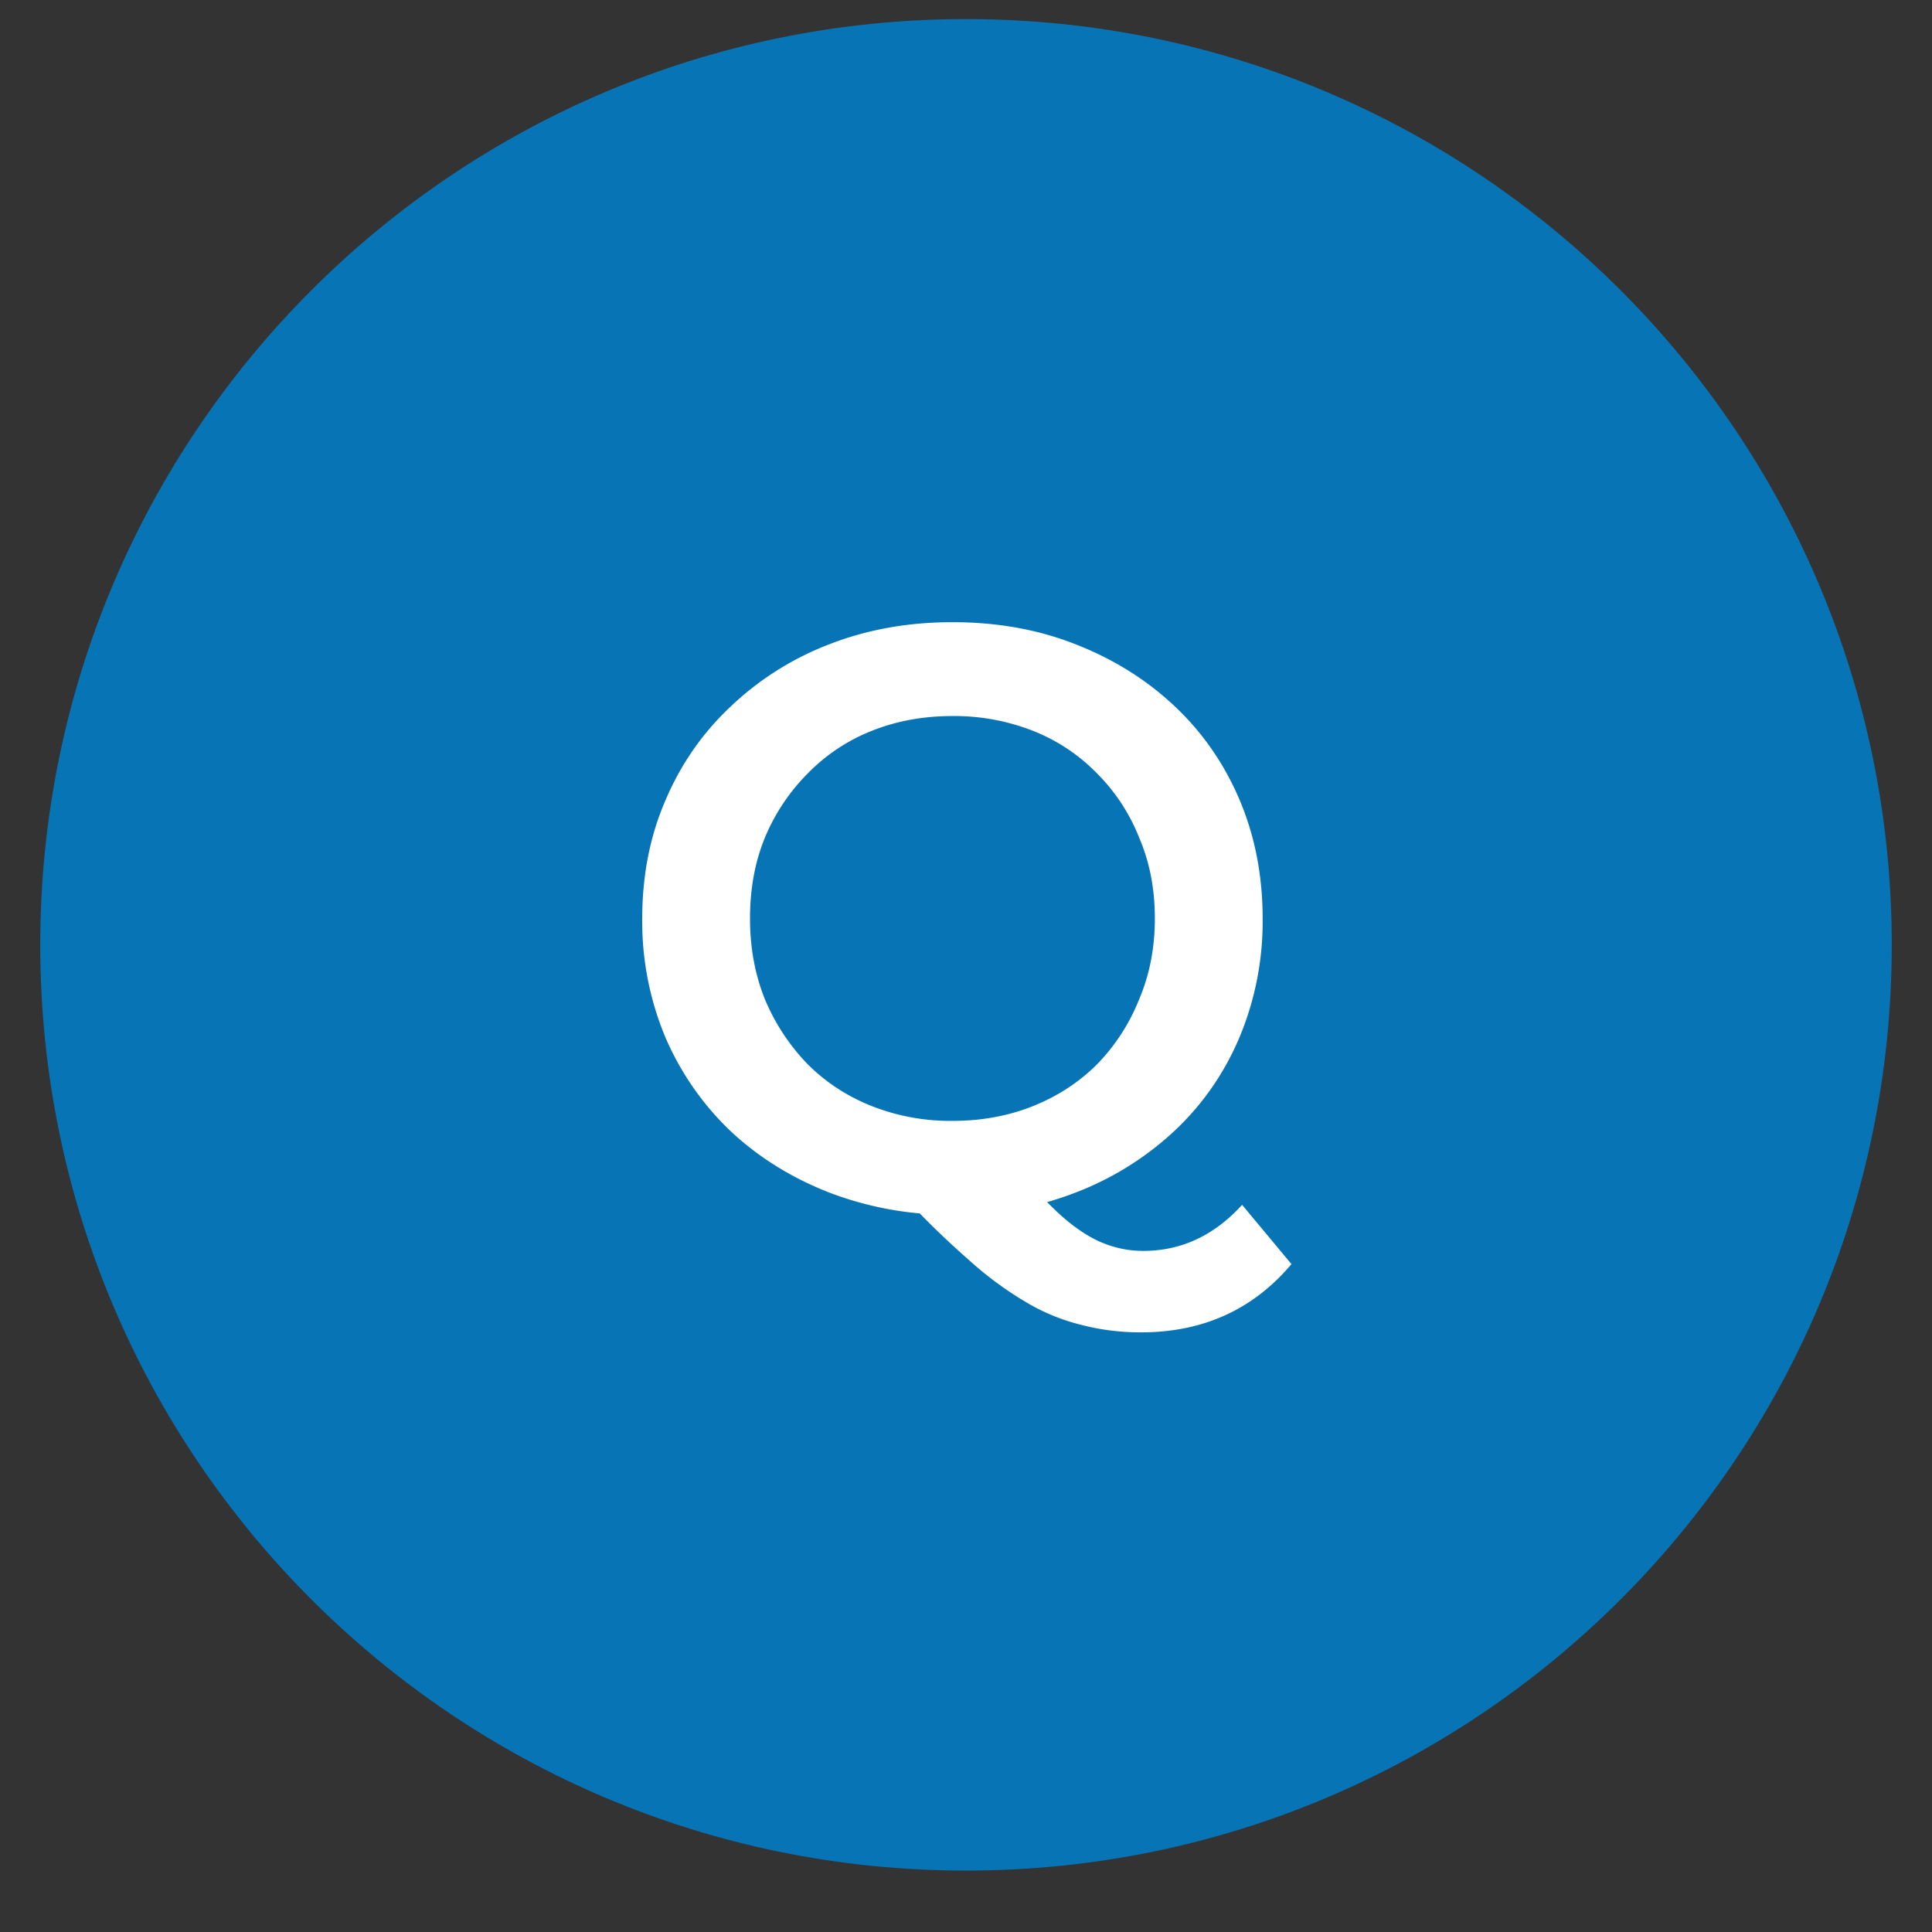
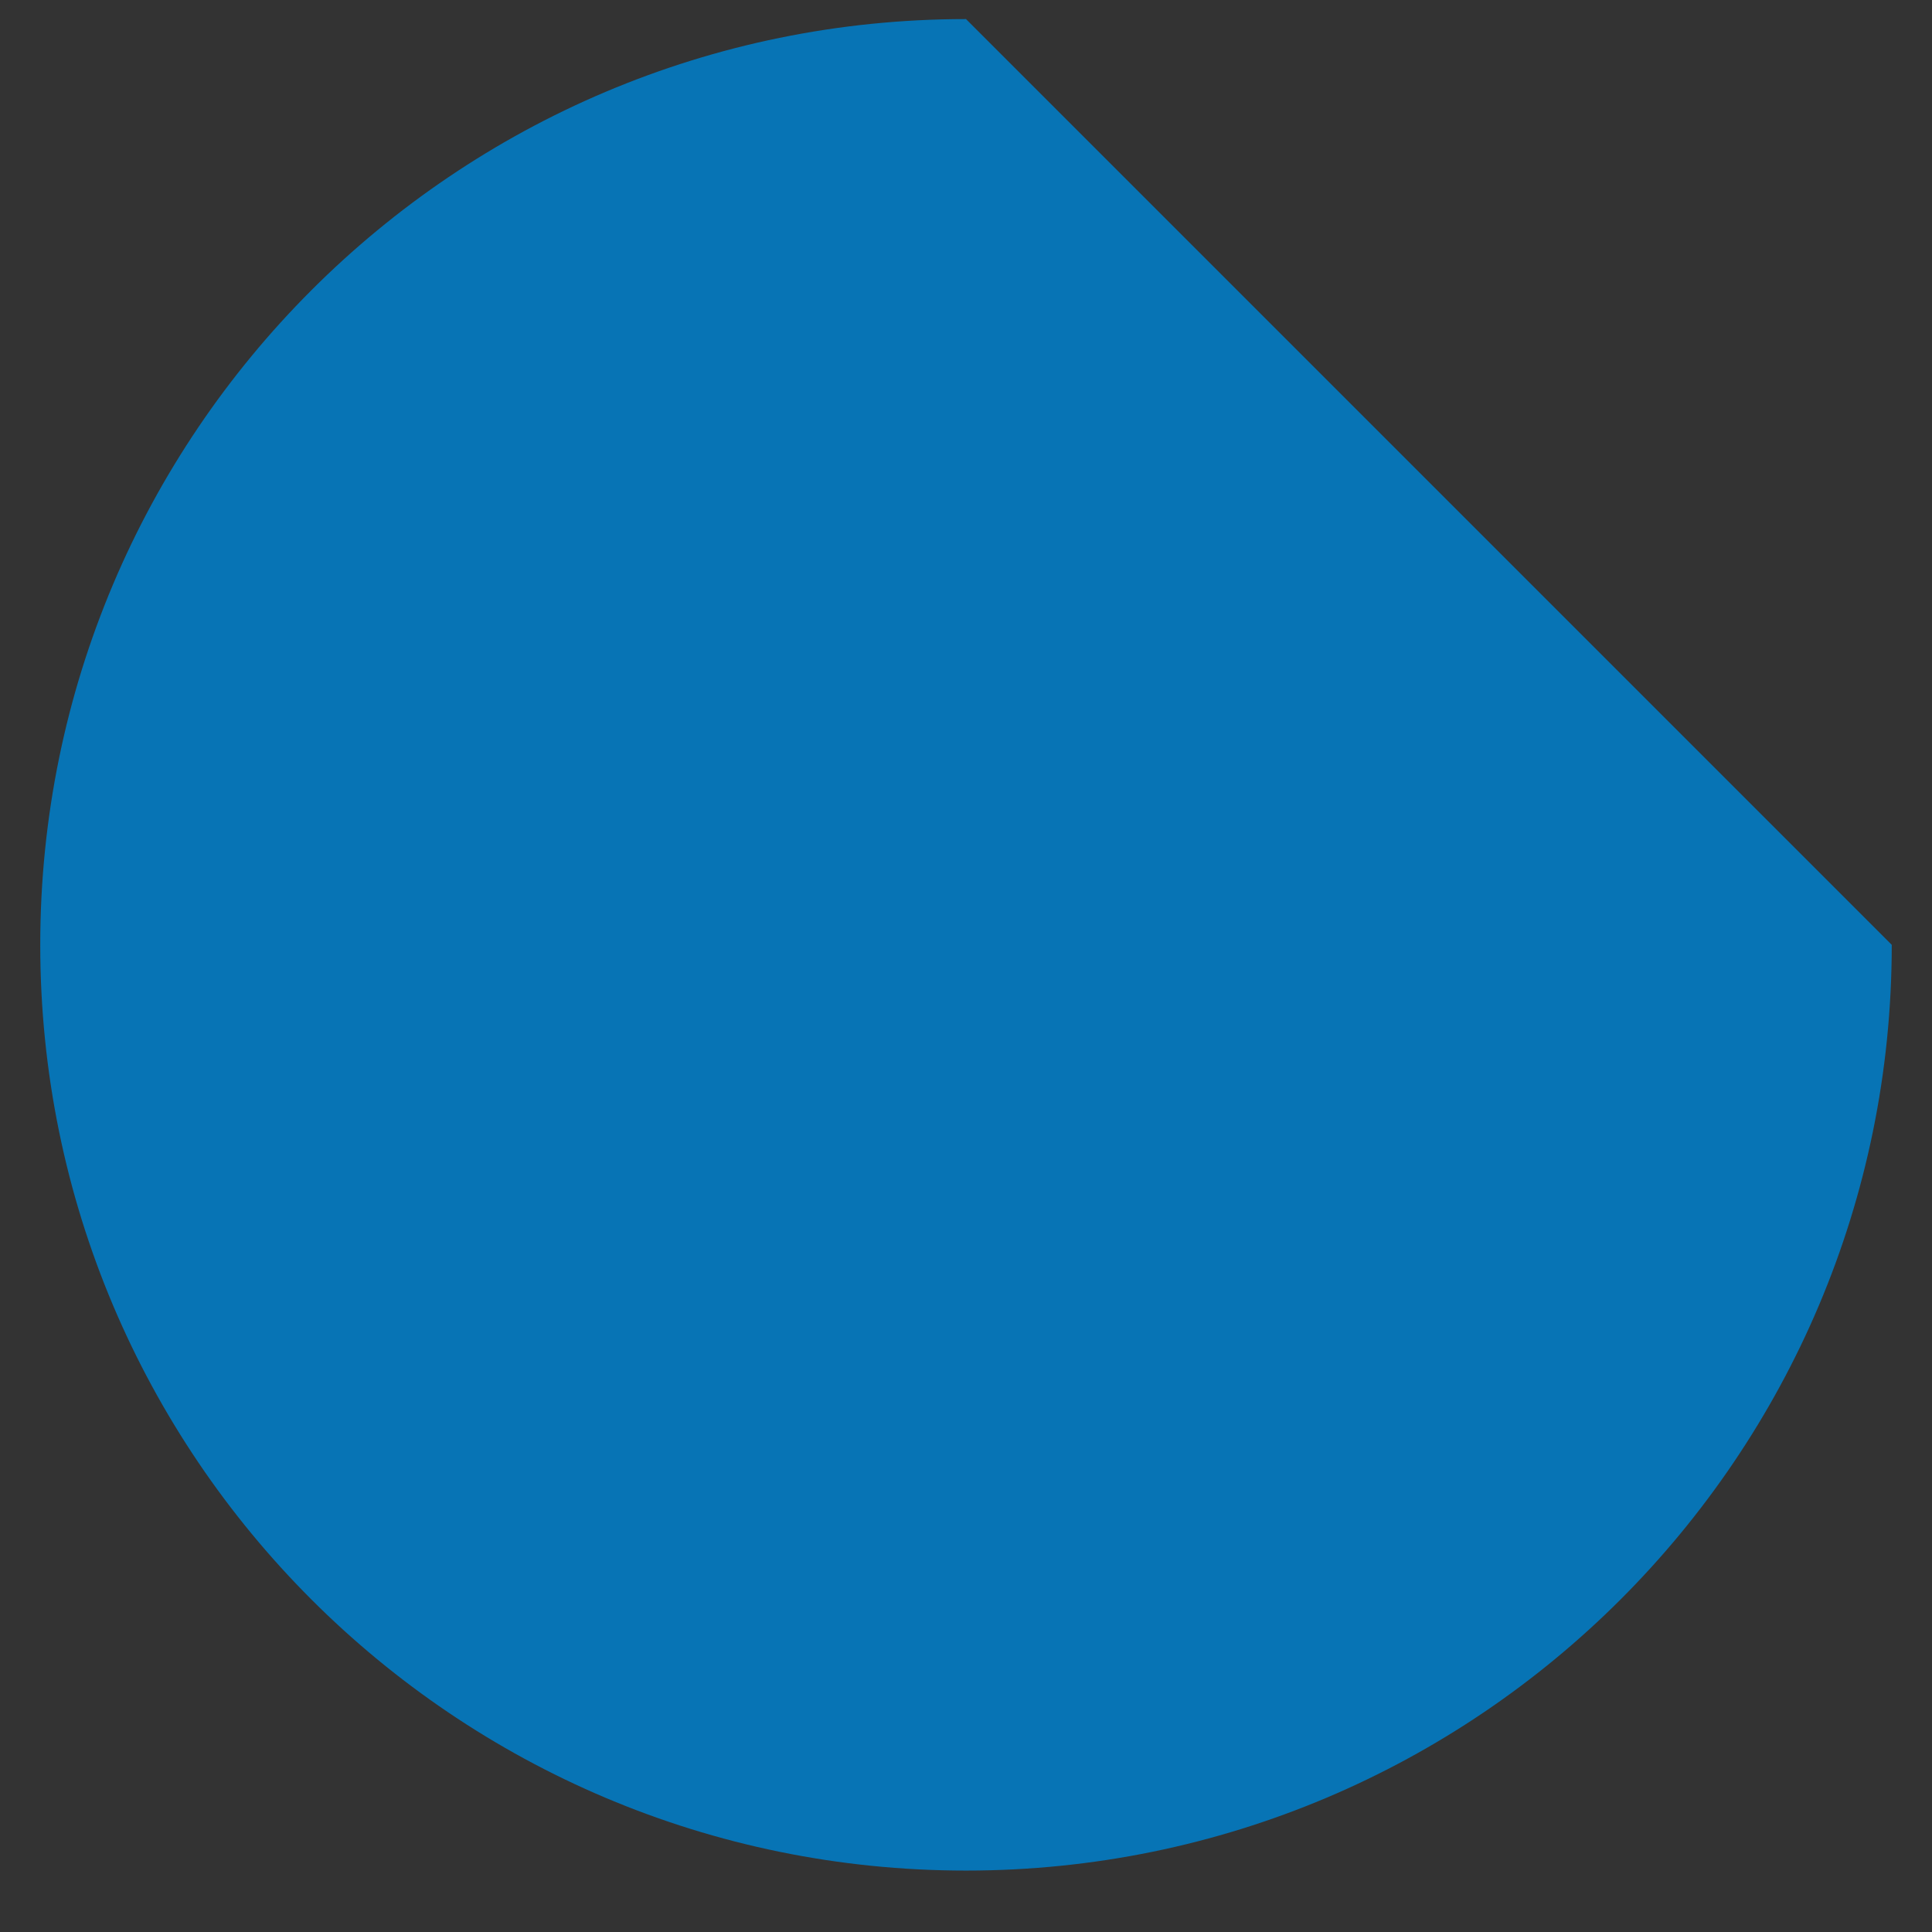
<svg xmlns="http://www.w3.org/2000/svg" width="24" height="24" fill="none">
  <rect width="100%" height="100%" fill="#333333" stroke="none" />
-   <path d="M23.5 11.737c0 6.352-5.149 11.5-11.5 11.5S.5 18.09.5 11.737C.5 5.386 5.649.237 12 .237s11.5 5.149 11.5 11.5z" fill="#0774B5" />
-   <path d="M11.841 15.09a4.2 4.2 0 01-1.543-.277c-.47-.184-.88-.44-1.227-.766a3.544 3.544 0 01-.807-1.165 3.73 3.73 0 01-.286-1.473c0-.531.095-1.018.286-1.461.19-.45.46-.839.807-1.166a3.69 3.69 0 011.227-.777c.47-.184.981-.276 1.533-.276.56 0 1.07.092 1.534.276.47.184.879.44 1.226.767.348.327.617.716.808 1.165.19.45.286.94.286 1.473a3.73 3.73 0 01-.286 1.472c-.19.45-.46.838-.808 1.165a3.776 3.776 0 01-1.226.766 4.092 4.092 0 01-1.524.276zm2.331 1.461c-.252 0-.497-.03-.736-.092a2.502 2.502 0 01-.695-.286 4.327 4.327 0 01-.705-.521 10.543 10.543 0 01-.808-.787l1.41-.368a4.1 4.1 0 00.543.603c.177.157.347.269.51.337.164.068.335.102.512.102.47 0 .879-.19 1.227-.572l.613.736c-.477.566-1.1.848-1.87.848zm-2.34-2.627c.36 0 .694-.061 1.001-.184.307-.123.572-.296.797-.521.225-.232.4-.501.522-.808.13-.306.194-.64.194-1.002 0-.368-.065-.701-.194-1.001a2.346 2.346 0 00-.522-.798 2.274 2.274 0 00-.797-.531 2.673 2.673 0 00-1.002-.184c-.36 0-.695.061-1.002.184a2.28 2.28 0 00-.797.531 2.466 2.466 0 00-.531.798c-.123.3-.184.633-.184 1.002 0 .36.061.695.184 1.001a2.6 2.6 0 00.531.808c.225.225.49.399.797.521a2.67 2.67 0 001.002.184z" fill="#fff" />
+   <path d="M23.5 11.737c0 6.352-5.149 11.5-11.5 11.5S.5 18.09.5 11.737C.5 5.386 5.649.237 12 .237z" fill="#0774B5" />
</svg>